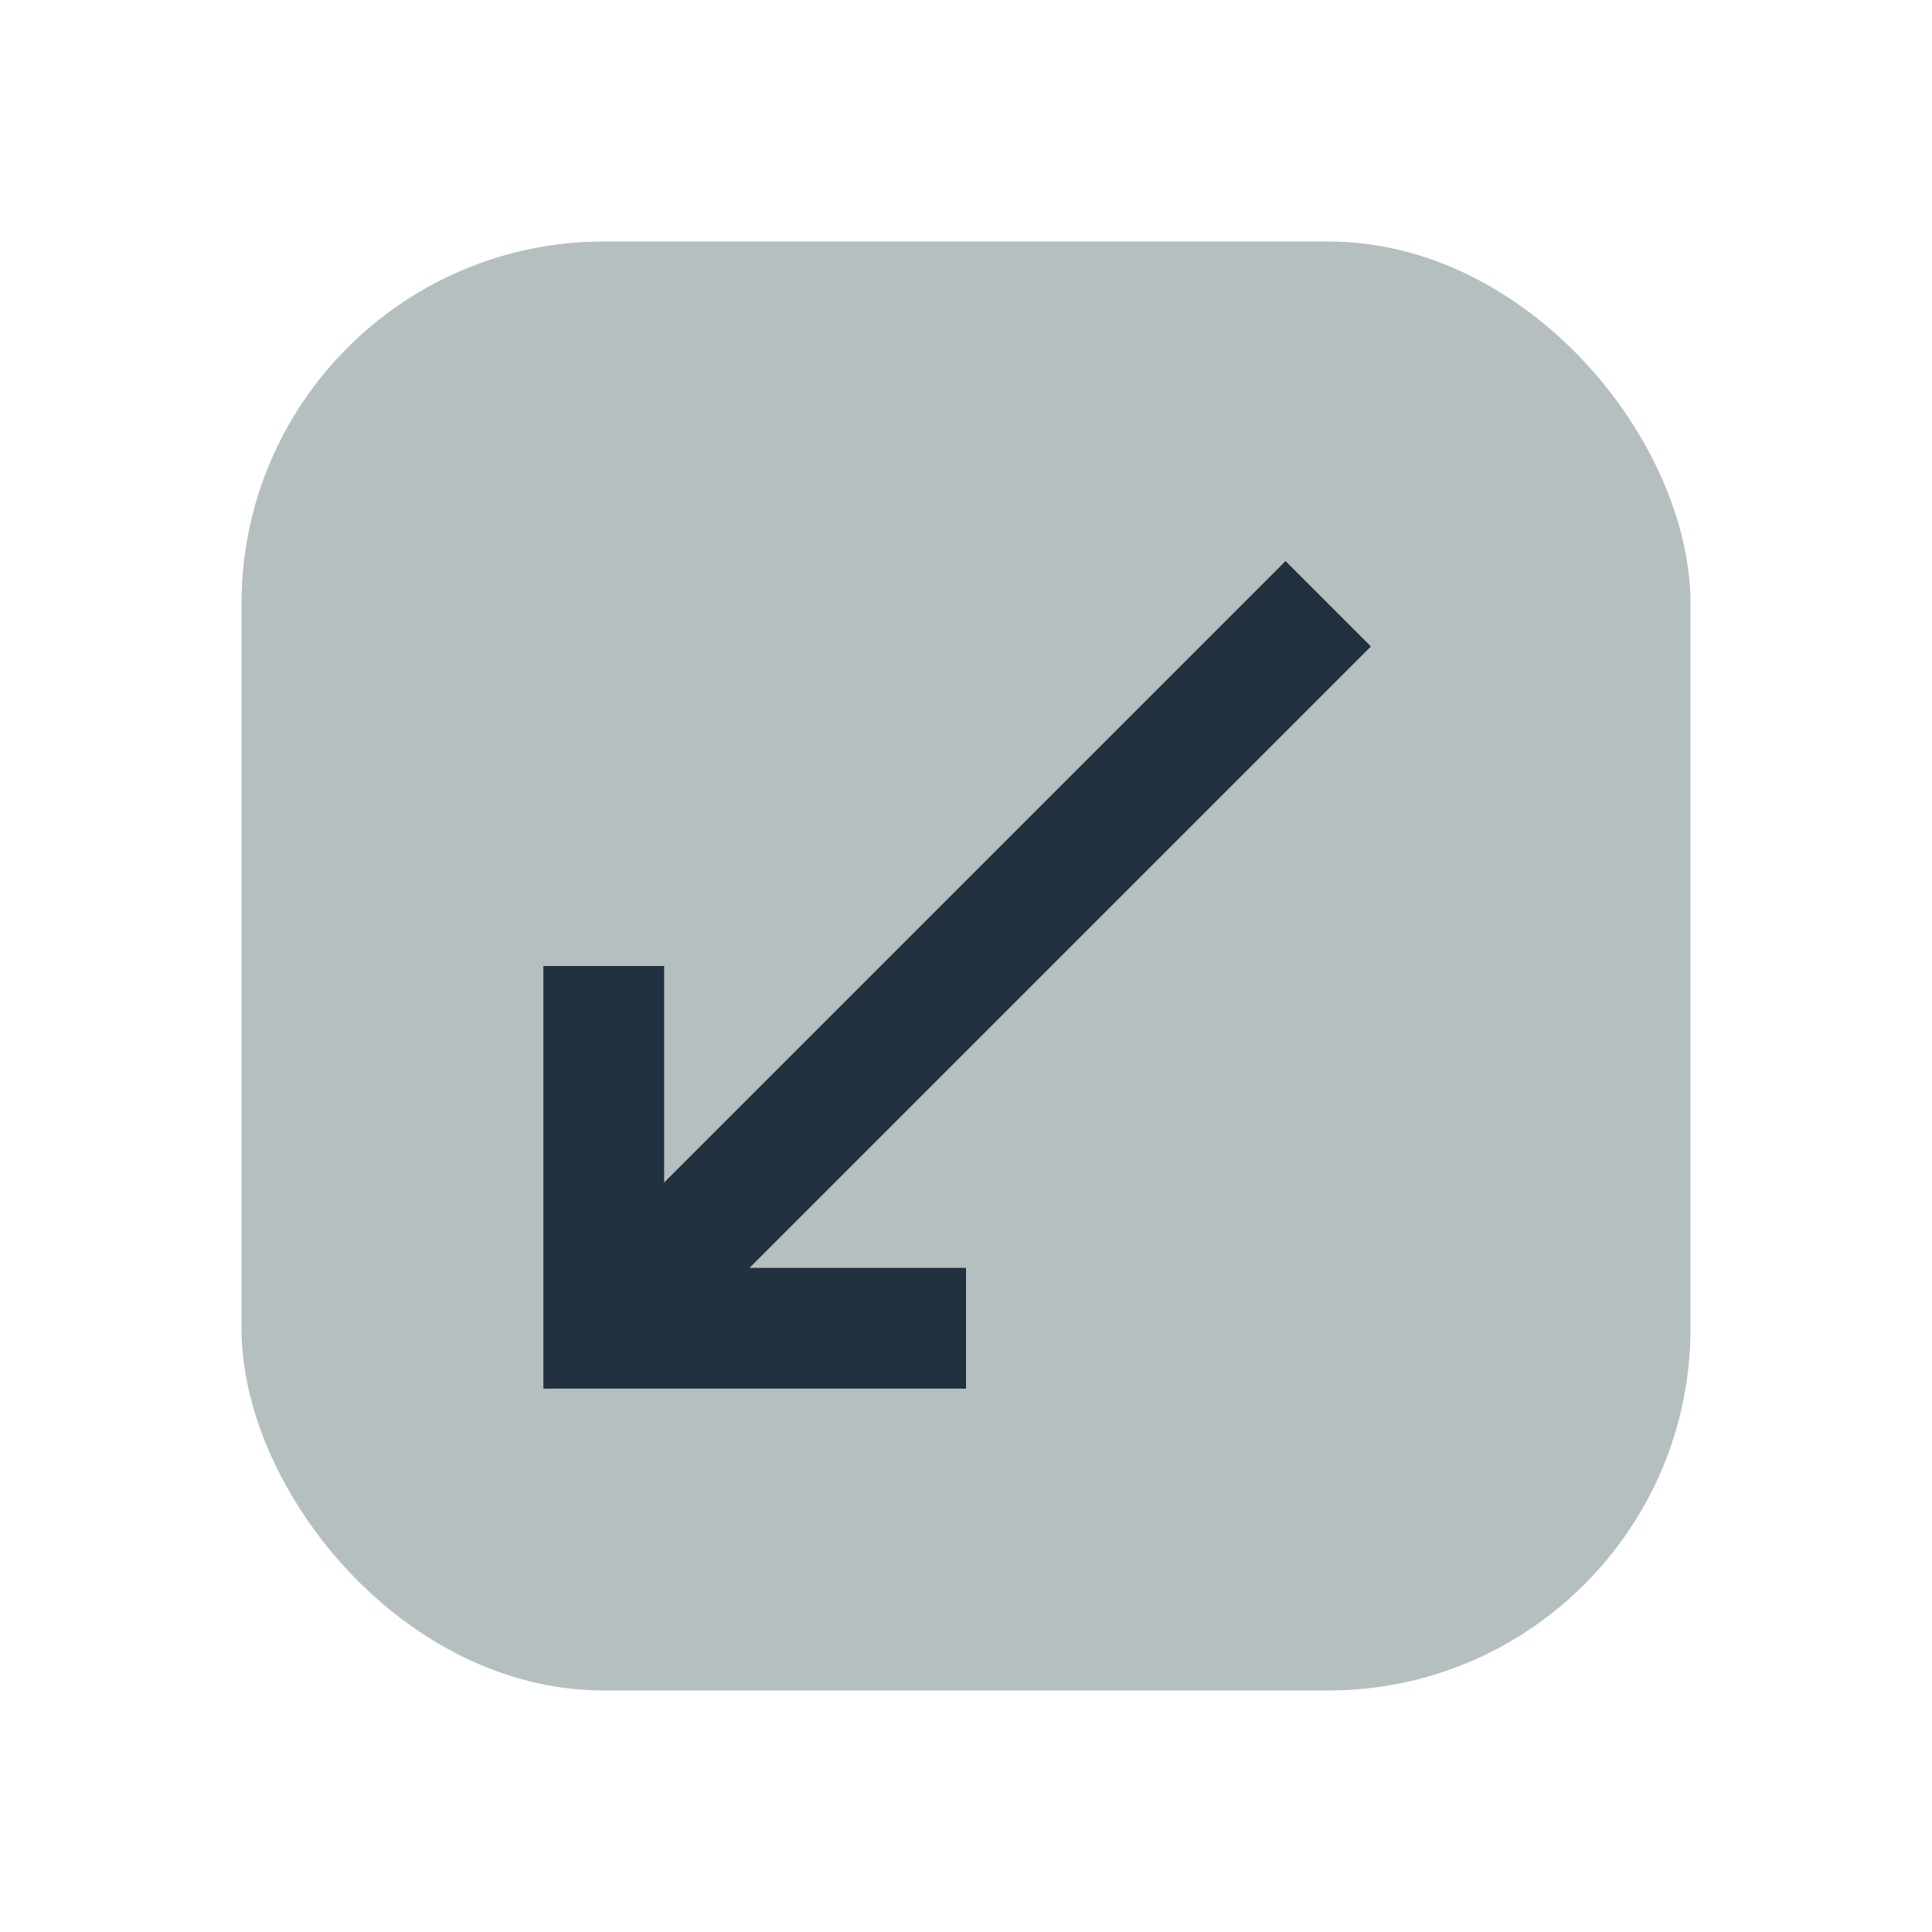
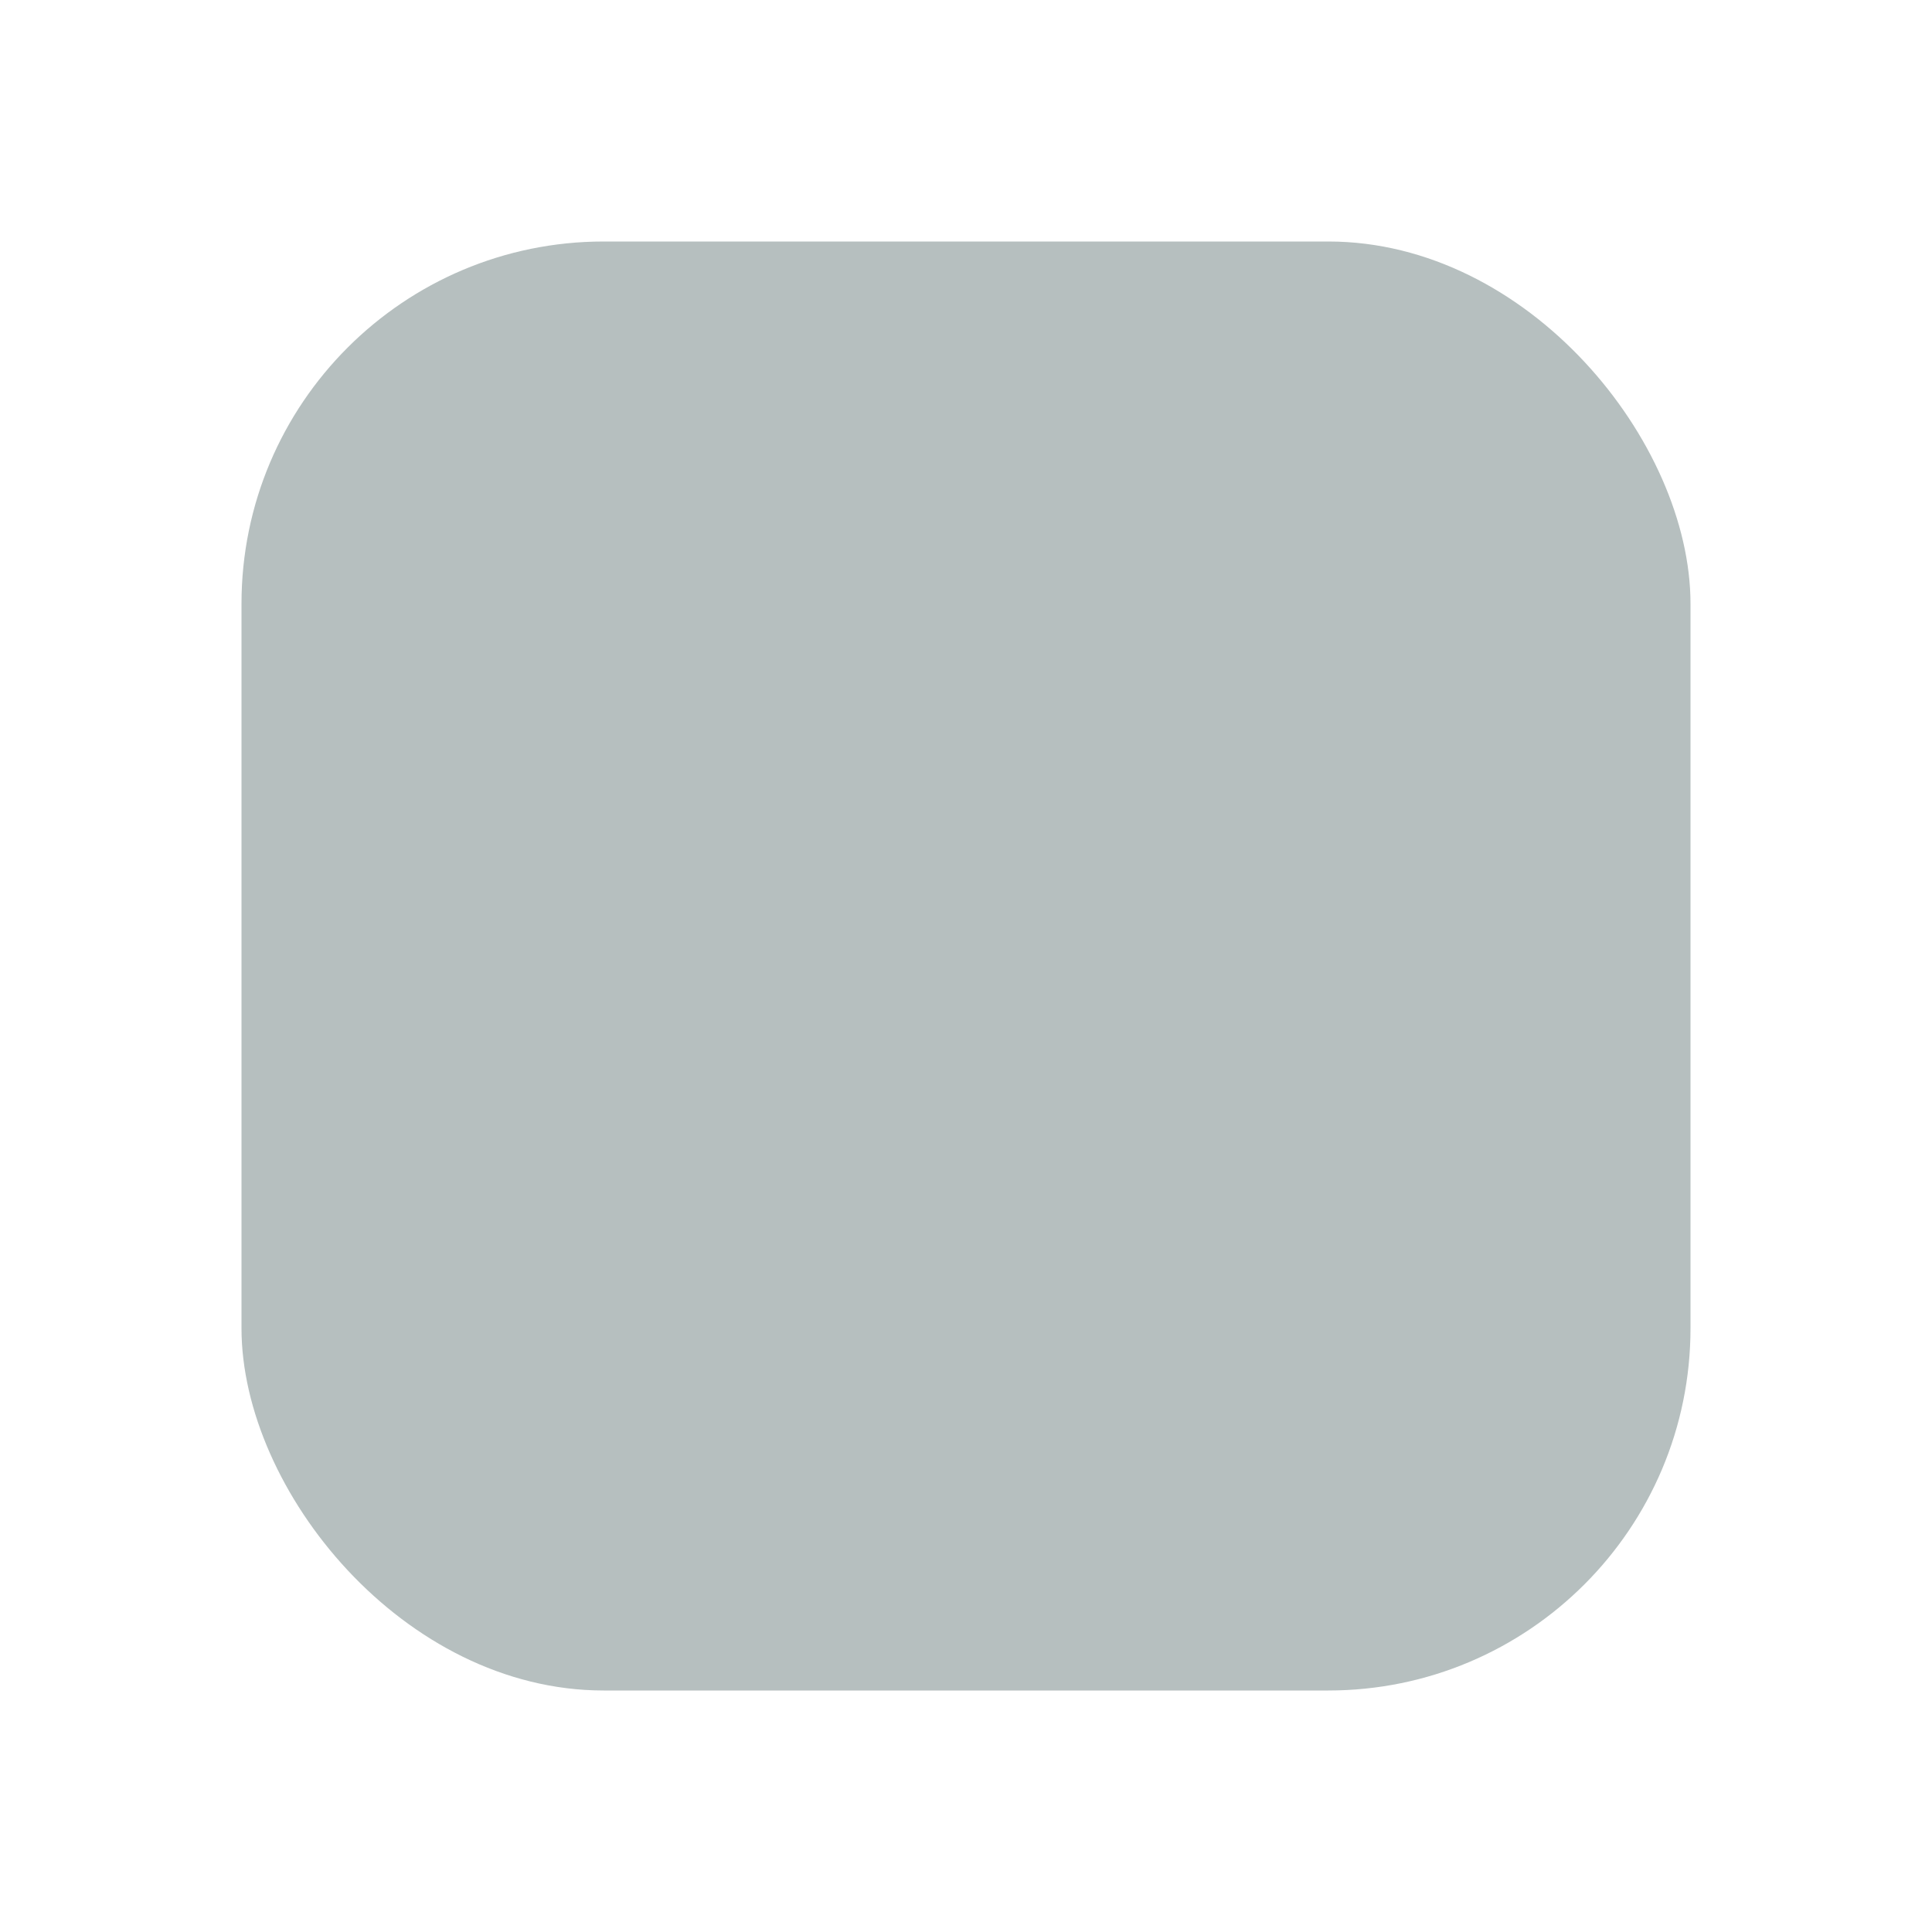
<svg xmlns="http://www.w3.org/2000/svg" width="32" height="32" viewBox="0 0 32 32">
  <rect x="4" y="4" width="24" height="24" rx="6" fill="#B6BFBF" />
-   <path d="M10 22l12-12M10 16v6h6" stroke="#22313F" stroke-width="2" fill="none" />
</svg>